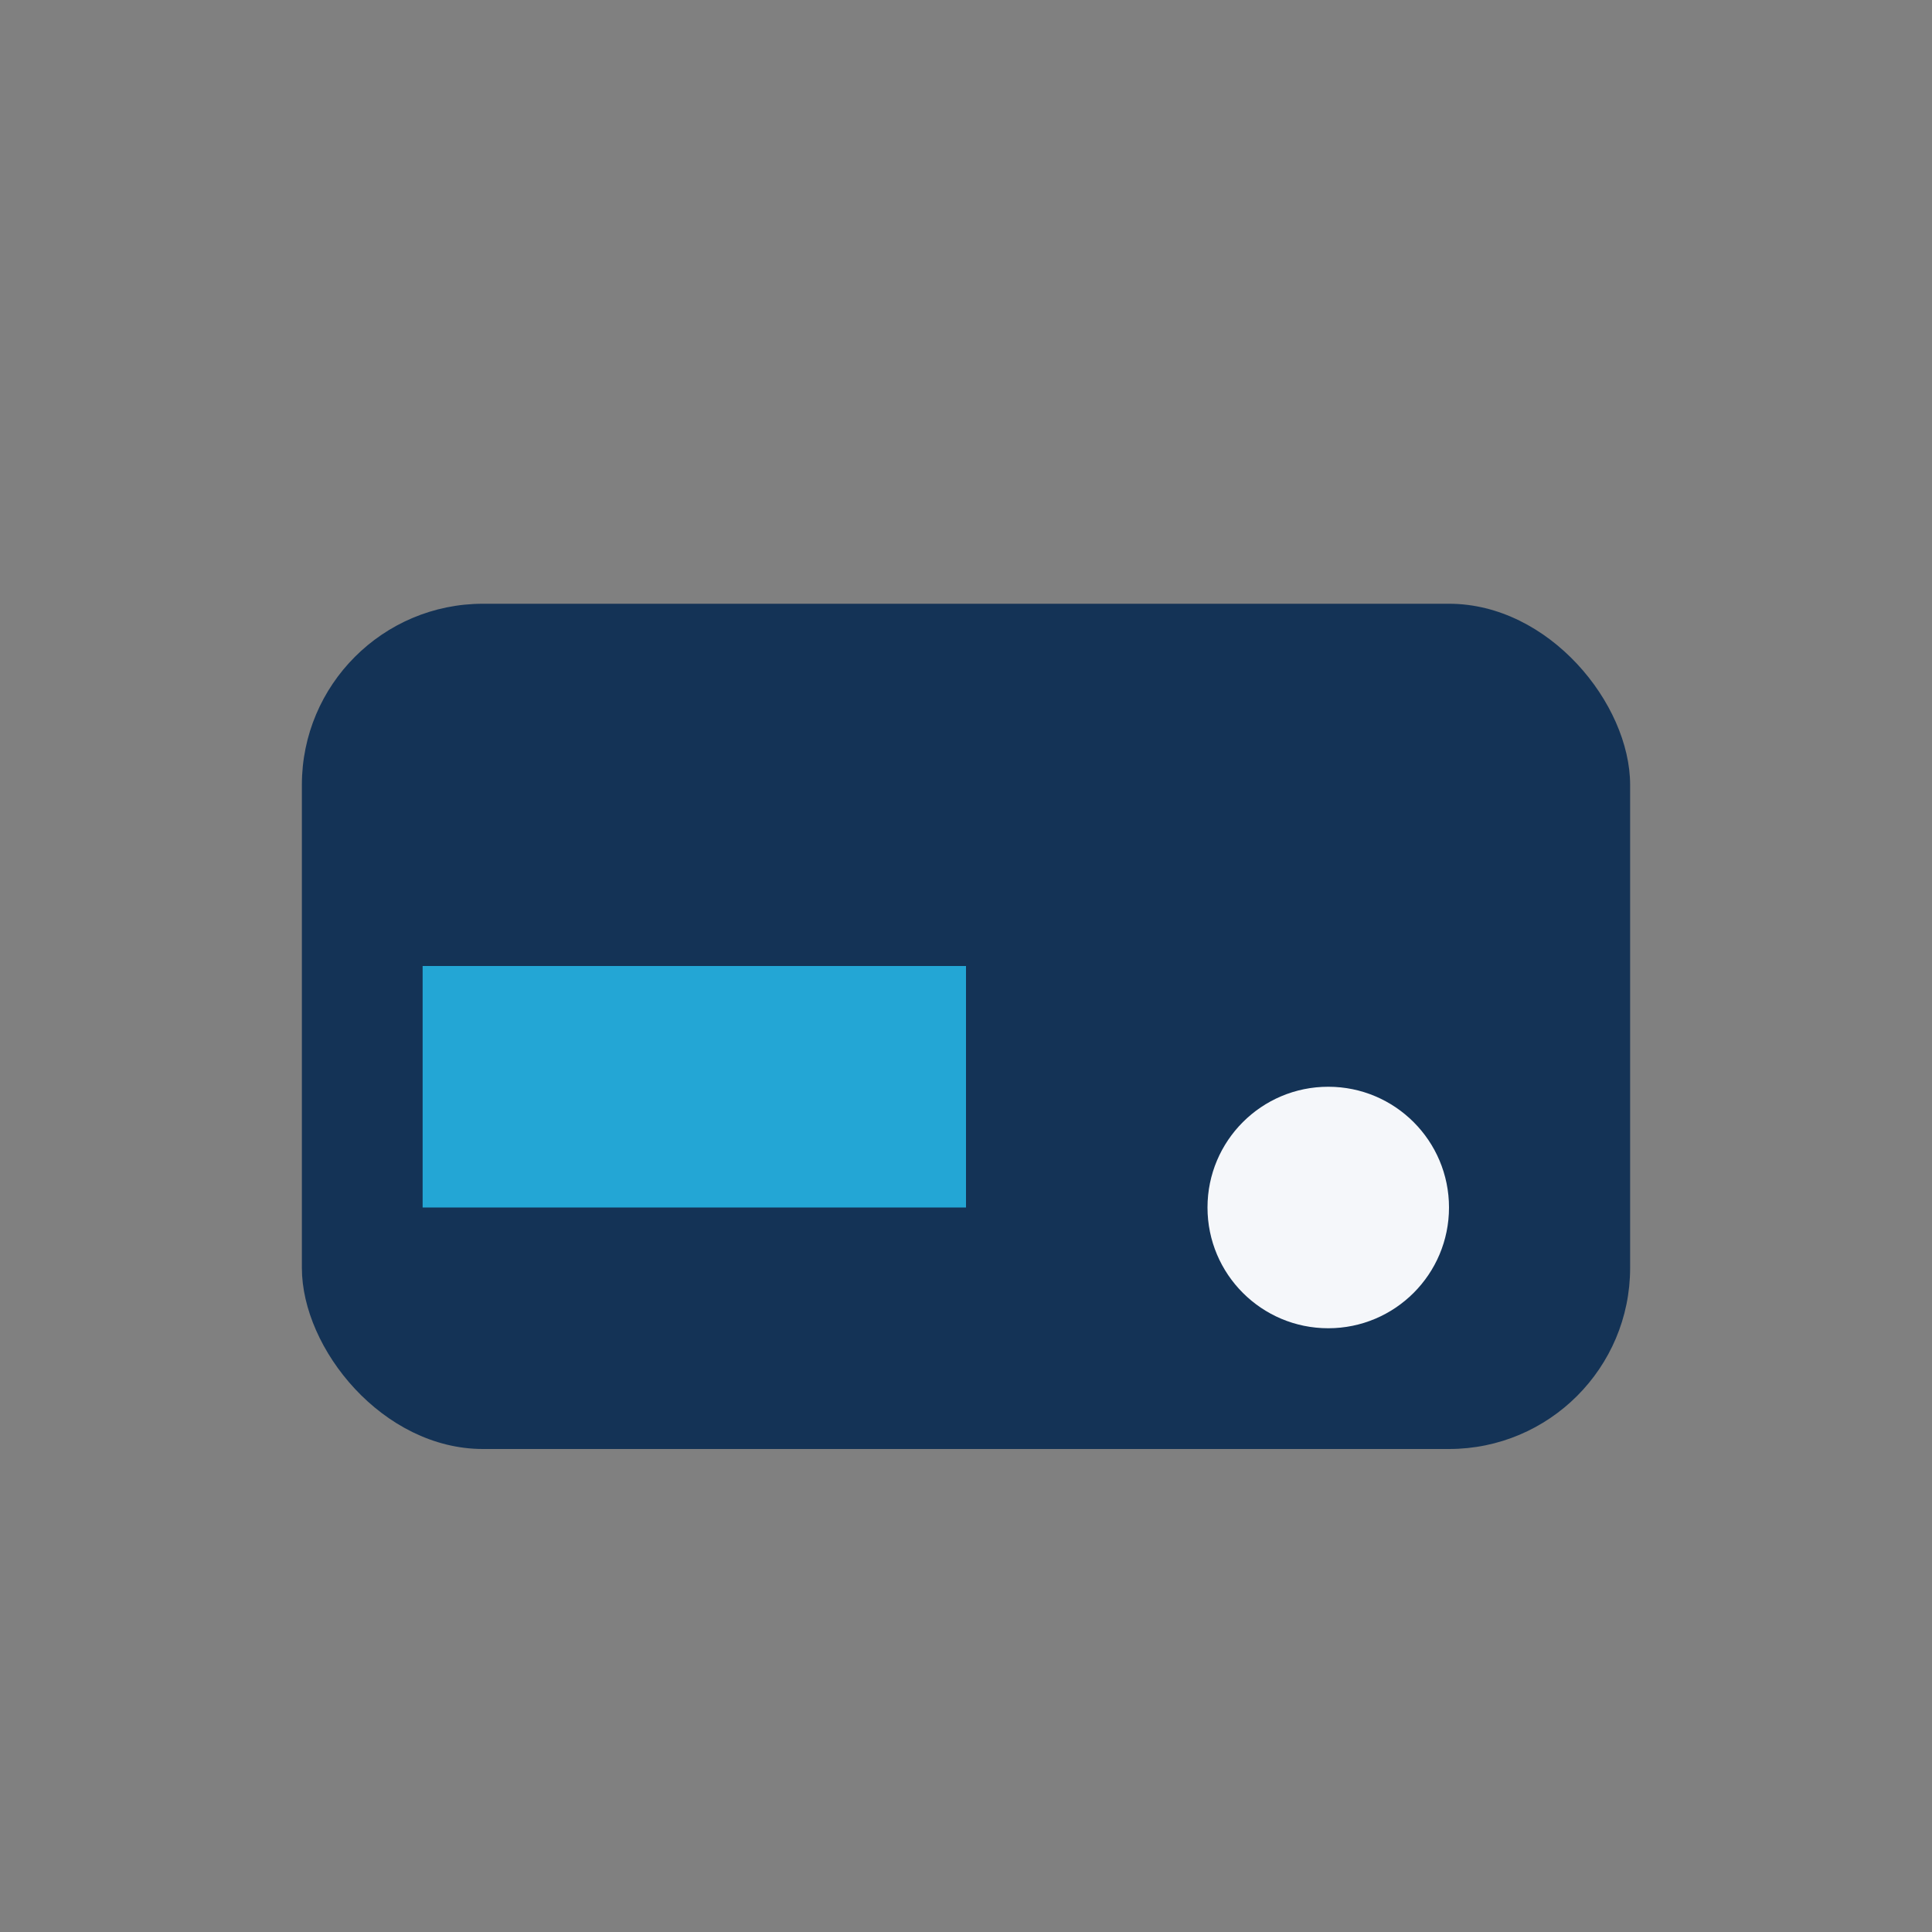
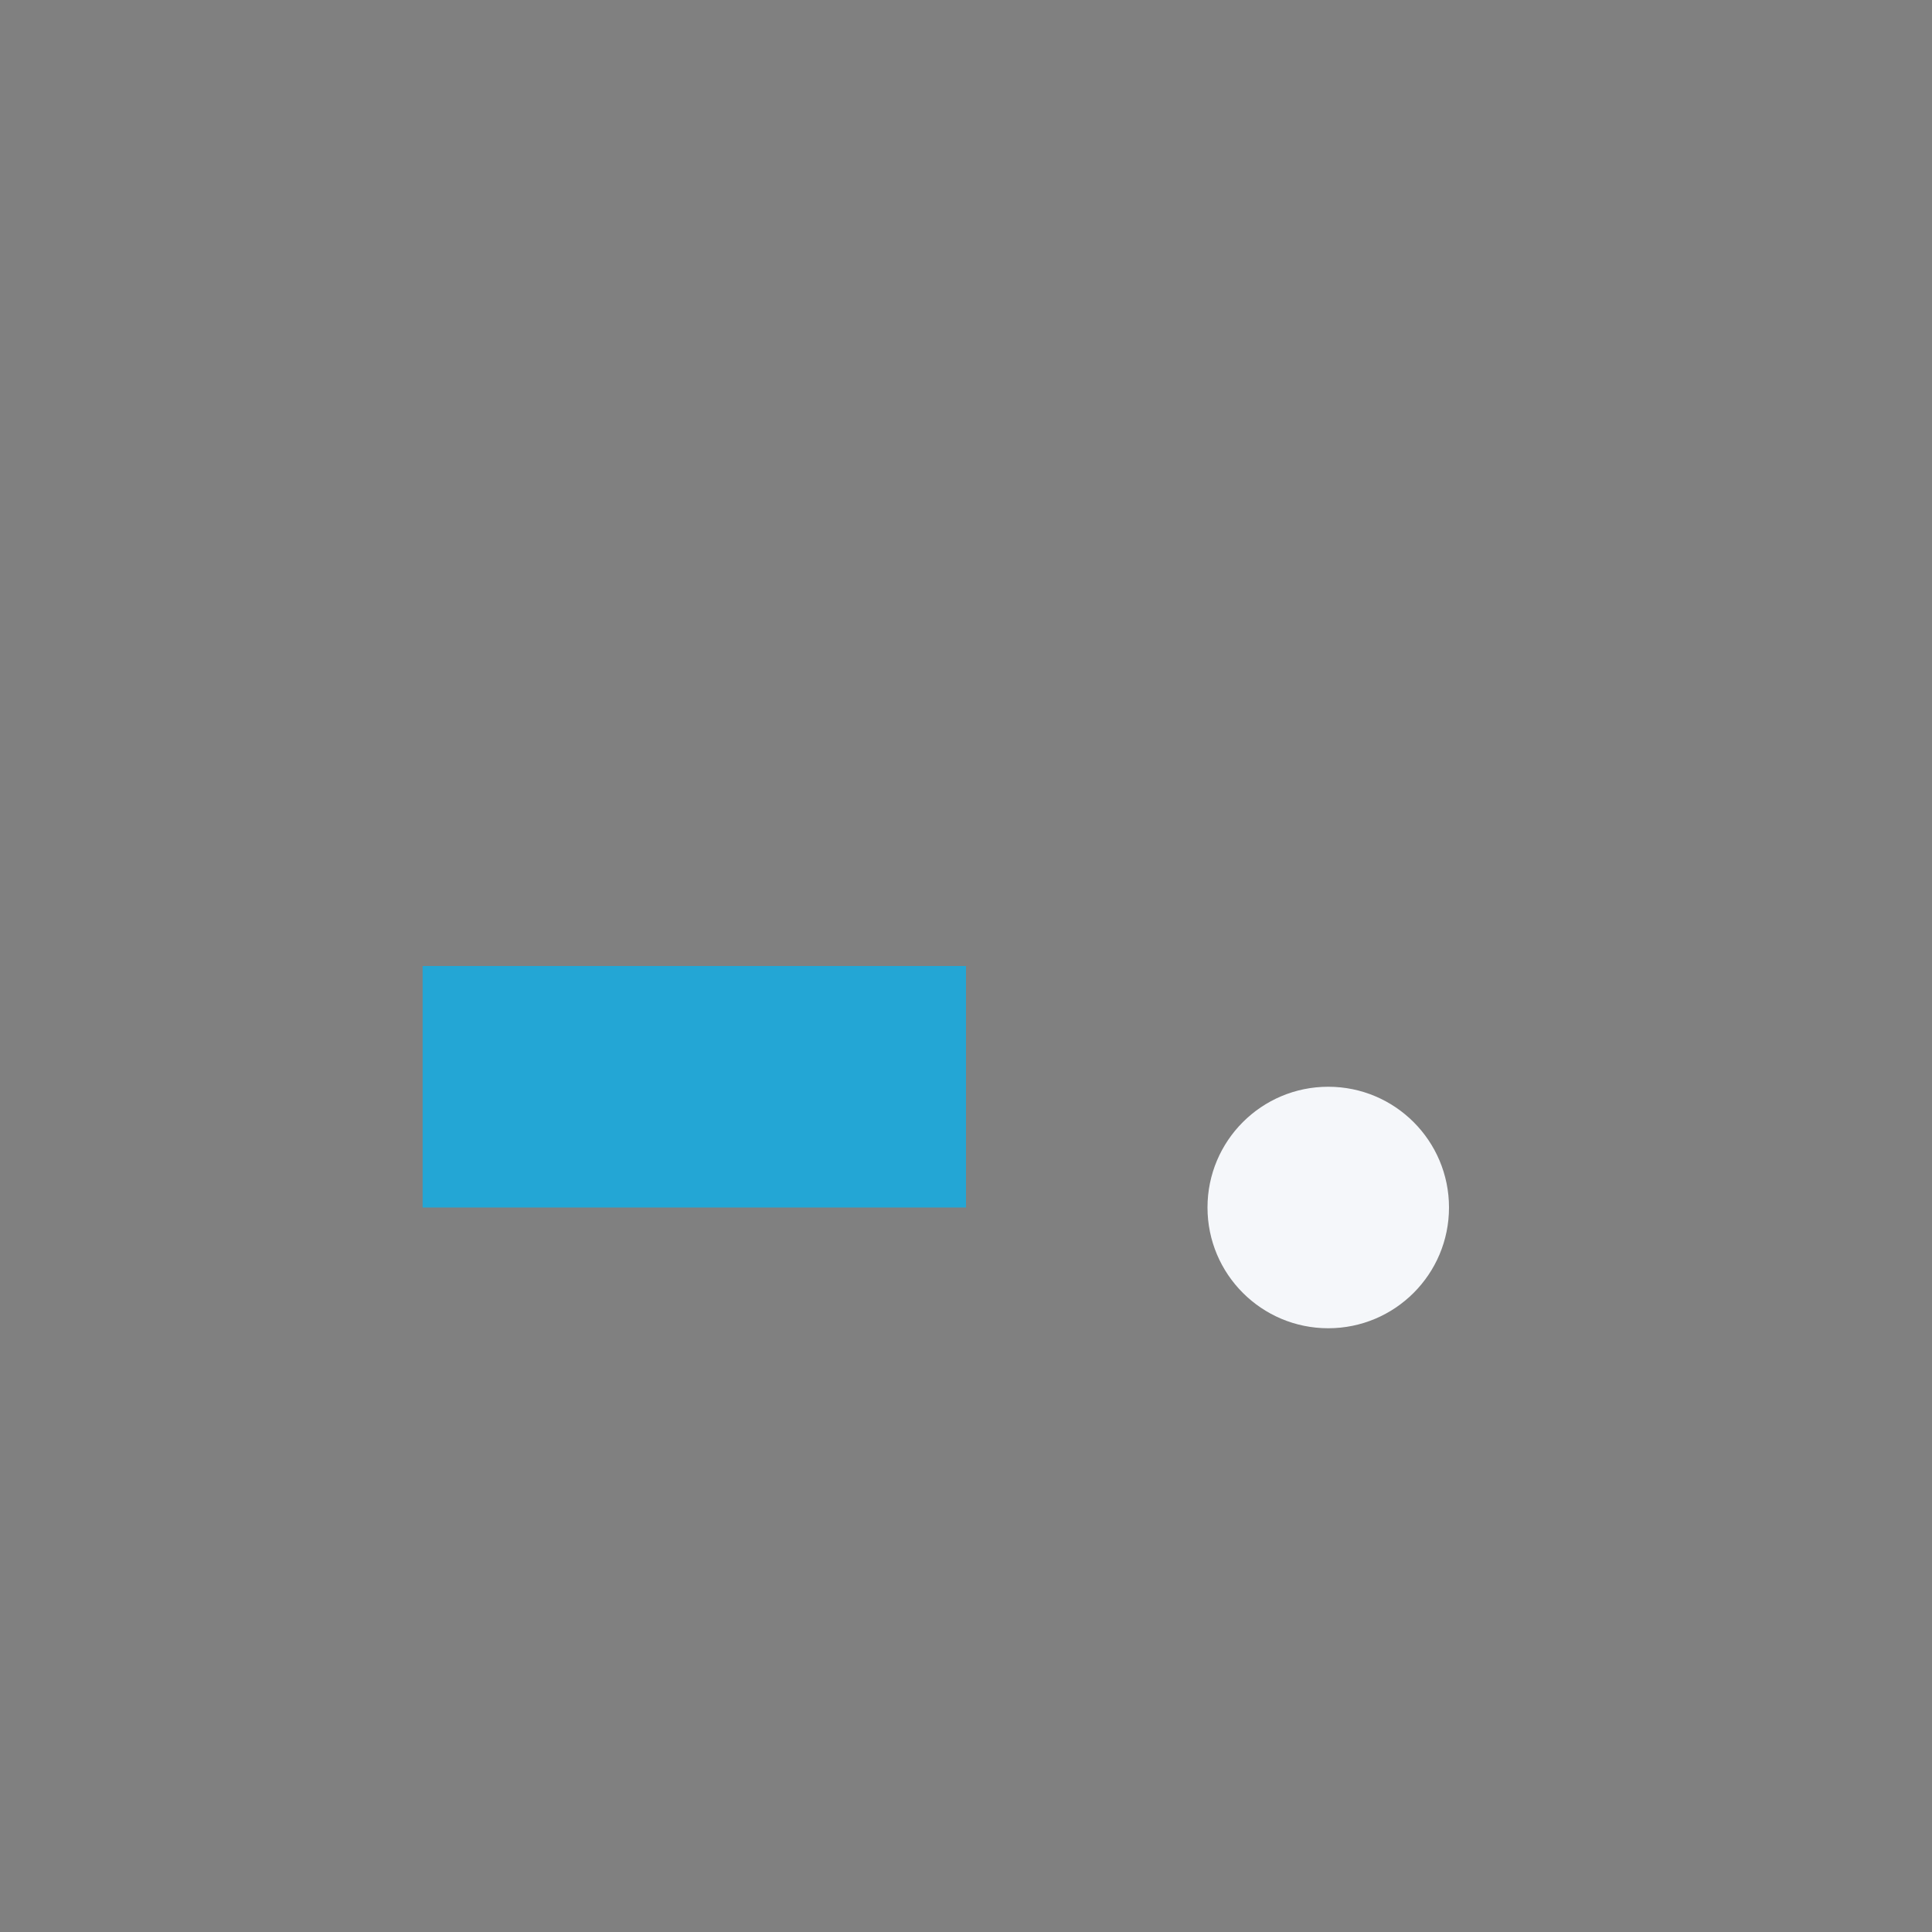
<svg xmlns="http://www.w3.org/2000/svg" width="32" height="32" viewBox="0 0 32 32">
  <rect x="0" y="0" width="32" height="32" fill="#808080" stroke="none" />
-   <rect x="5" y="10" width="22" height="14" rx="3" fill="#143356" />
  <rect x="7" y="16" width="9" height="4" fill="#23A6D5" />
  <circle cx="22" cy="20" r="2" fill="#F5F7FA" />
</svg>